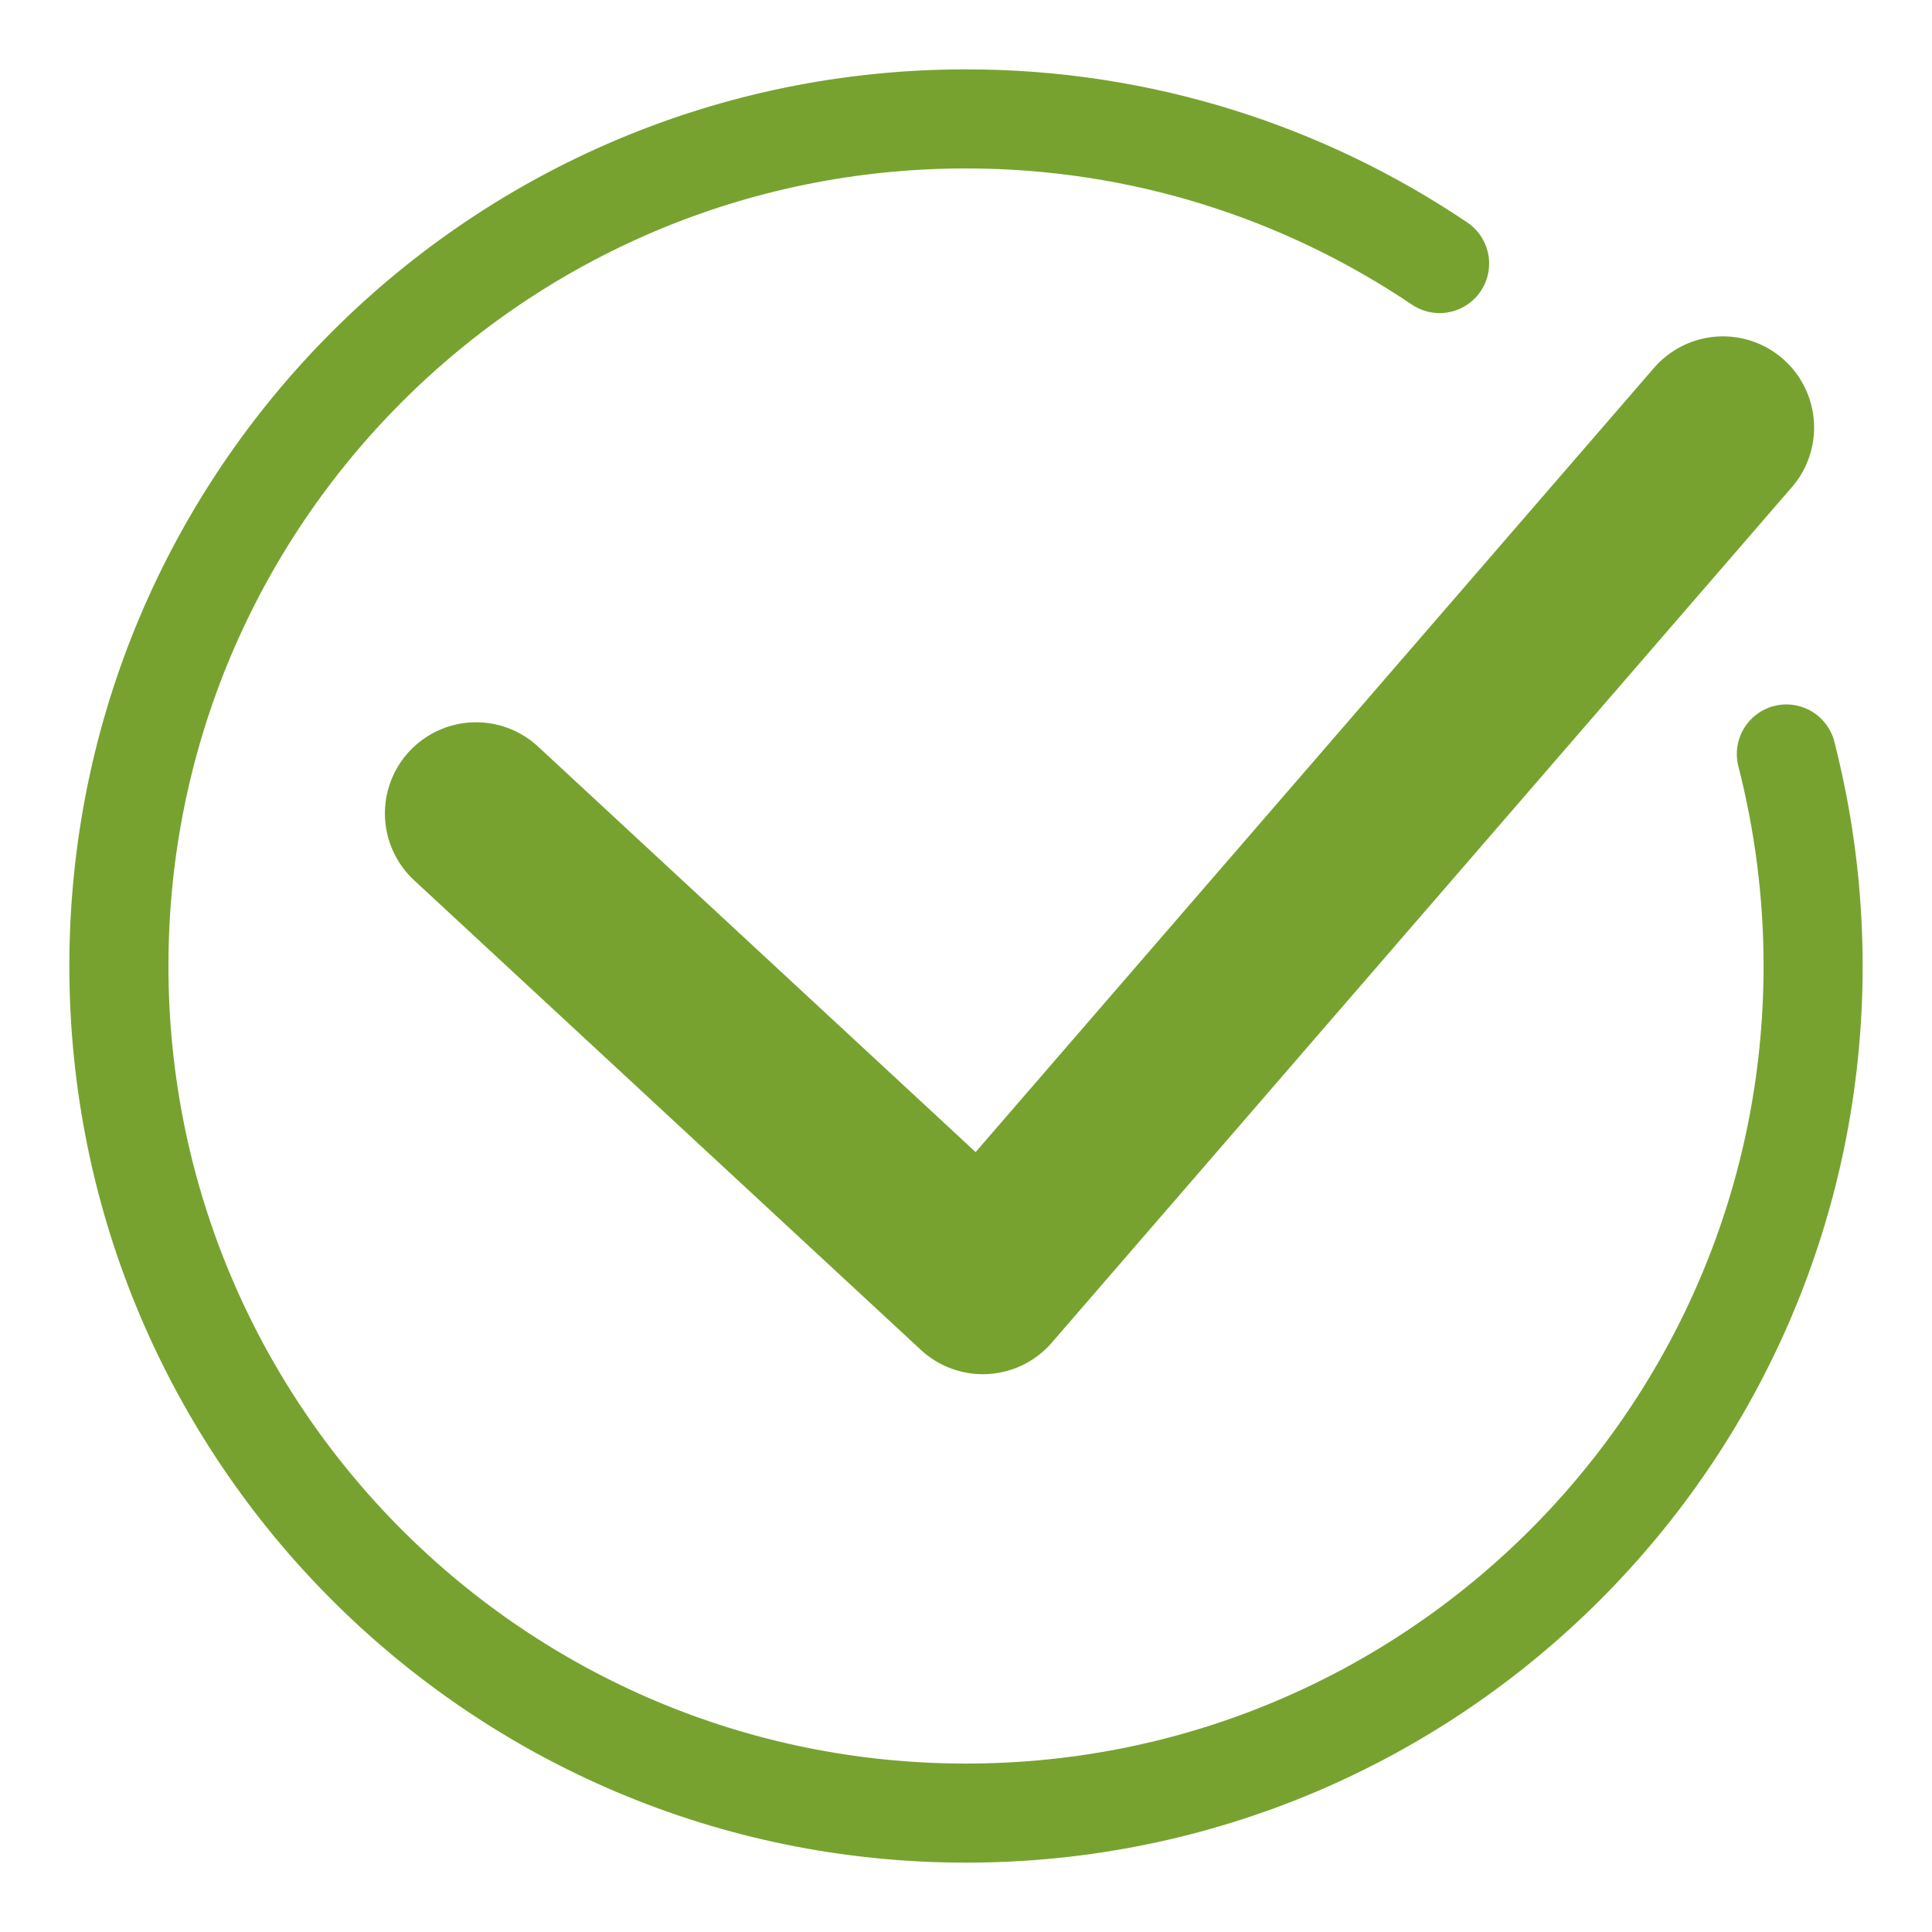
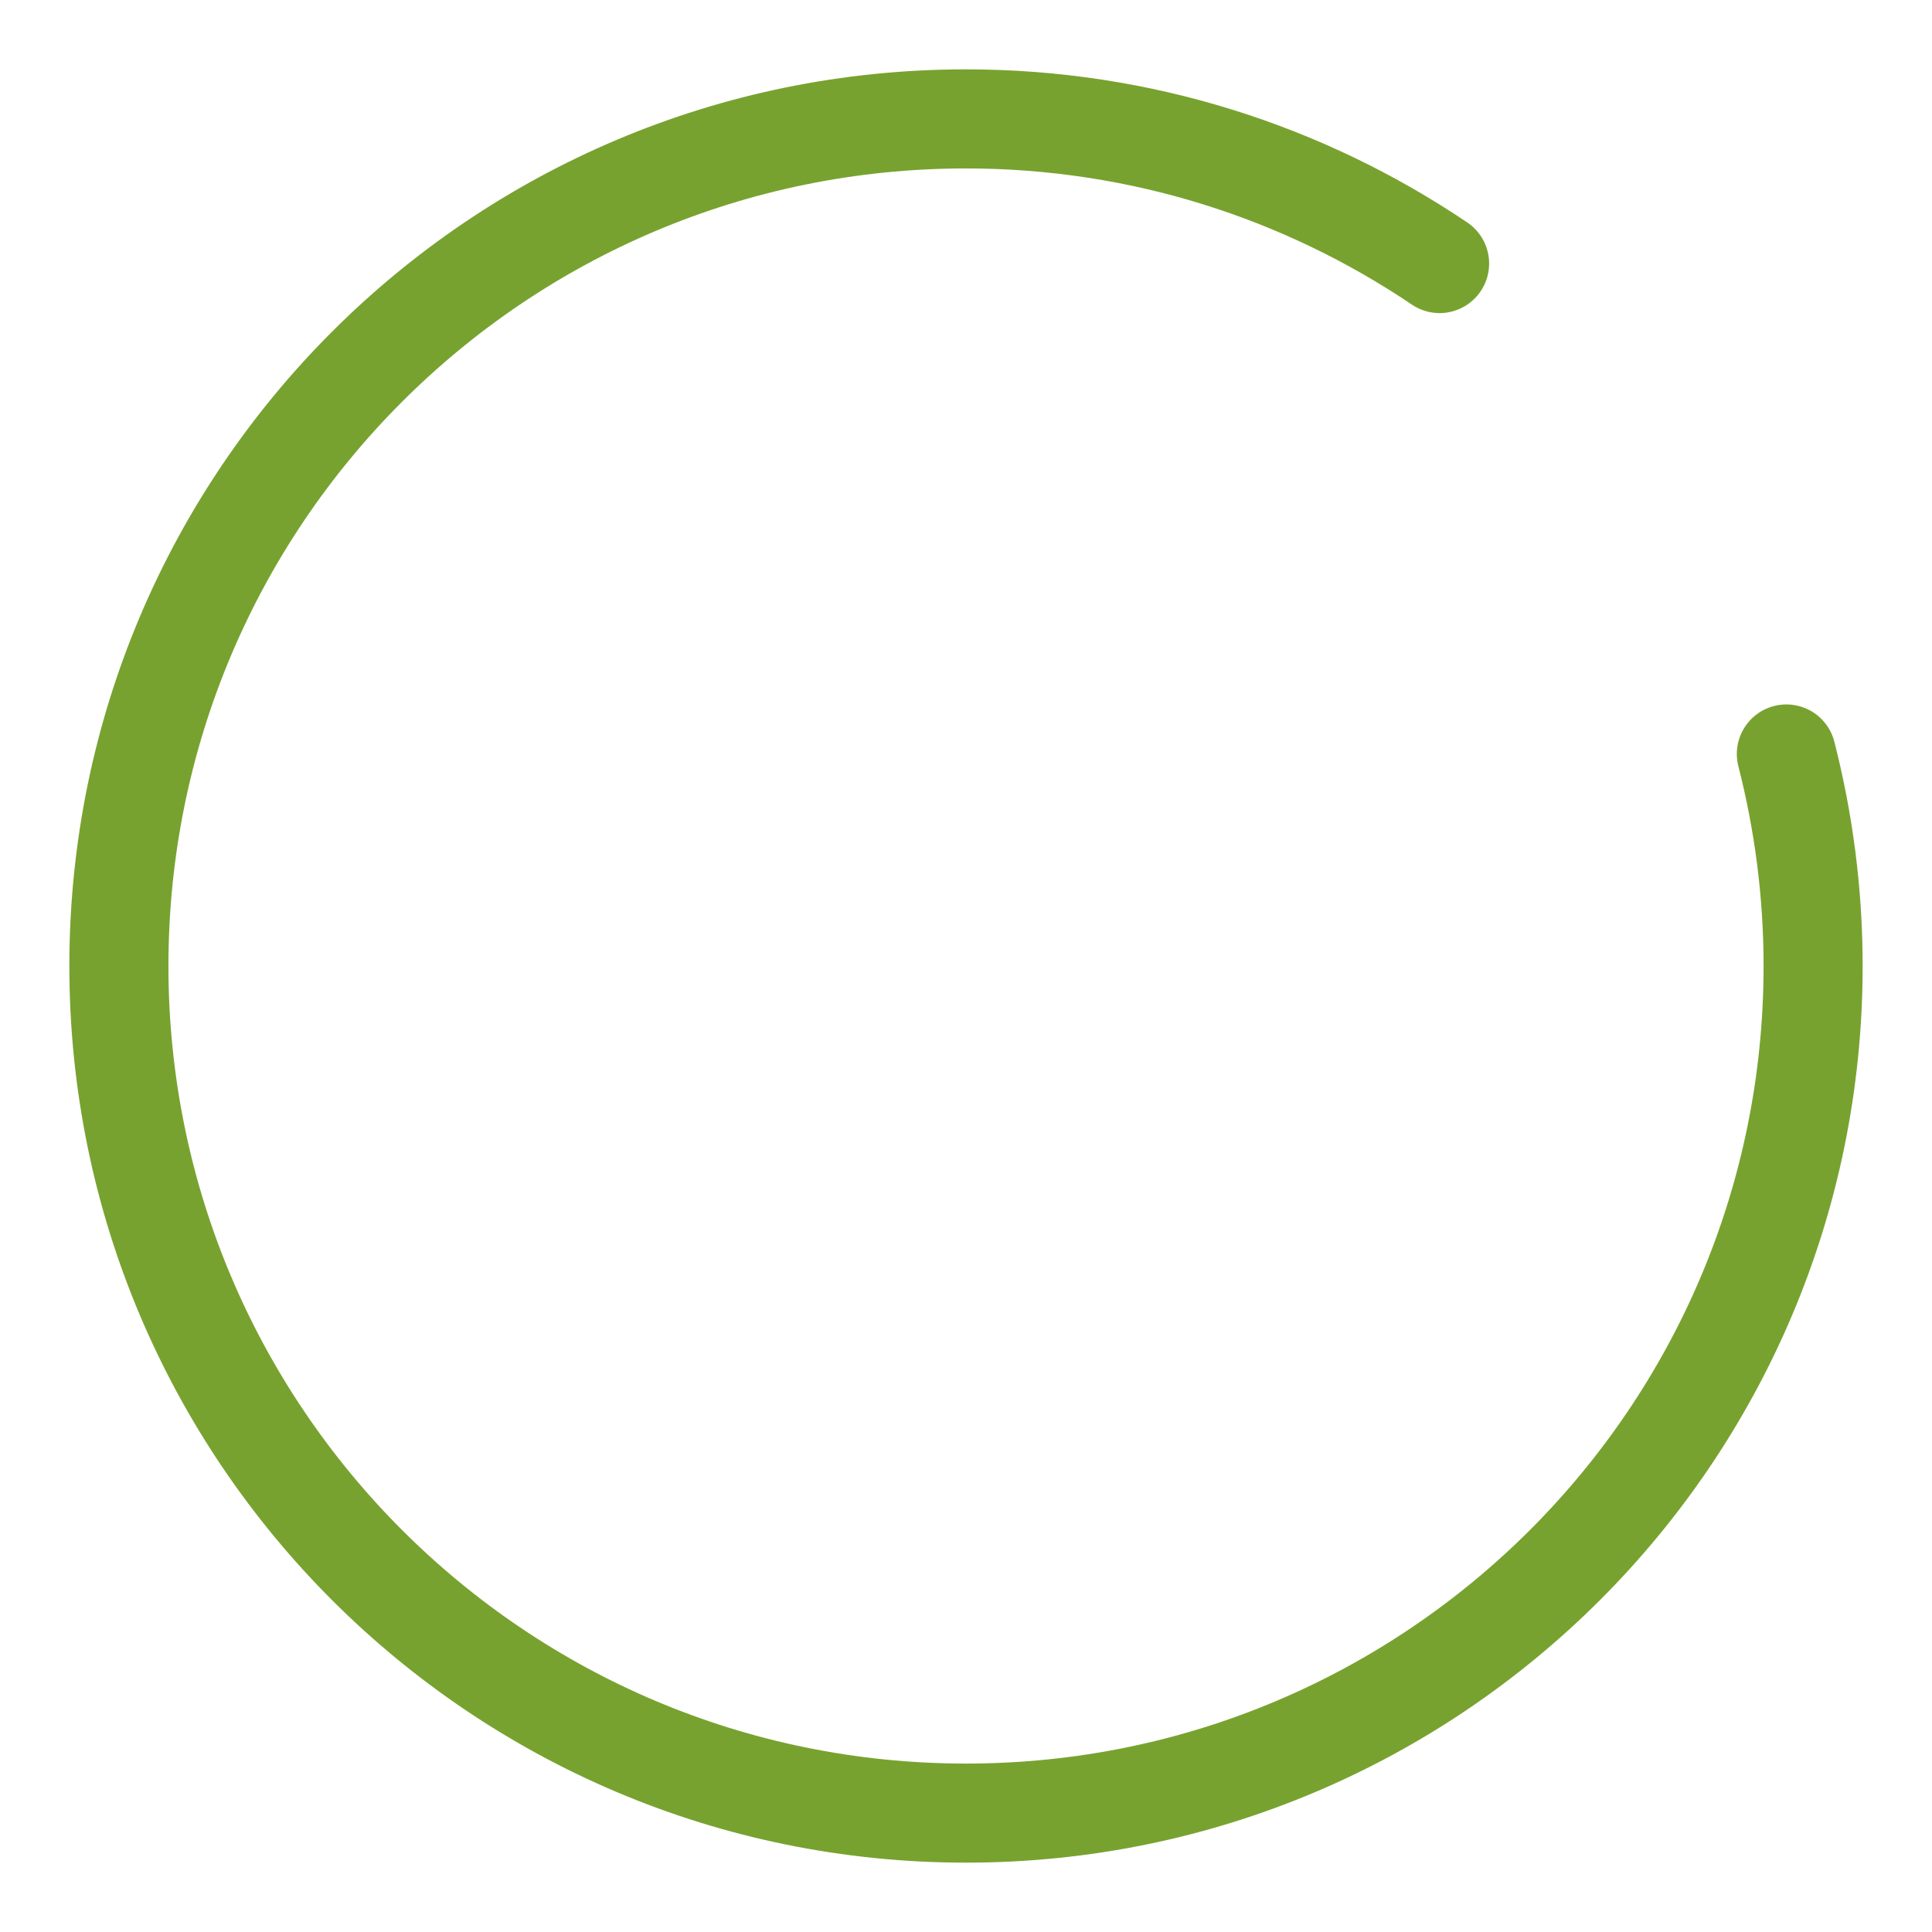
<svg xmlns="http://www.w3.org/2000/svg" id="Layer_1" data-name="Layer 1" viewBox="0 0 39 39">
  <defs>
    <style>
      .cls-1 {
        stroke-width: 3.68px;
      }

      .cls-1, .cls-2 {
        fill: none;
        stroke: #78a22f;
        stroke-linecap: round;
        stroke-linejoin: round;
      }

      .cls-2 {
        stroke-width: 2px;
      }
    </style>
  </defs>
  <path class="cls-2" d="M36.06,15.22c.35,1.37.54,2.8.54,4.28,0,9.45-7.66,17.1-17.1,17.1S2.4,28.95,2.4,19.5,10.05,2.4,19.5,2.4c3.54,0,6.83,1.08,9.56,2.92" />
-   <polyline class="cls-1" points="9.61 16.42 19.84 25.9 34.78 8.63" />
</svg>